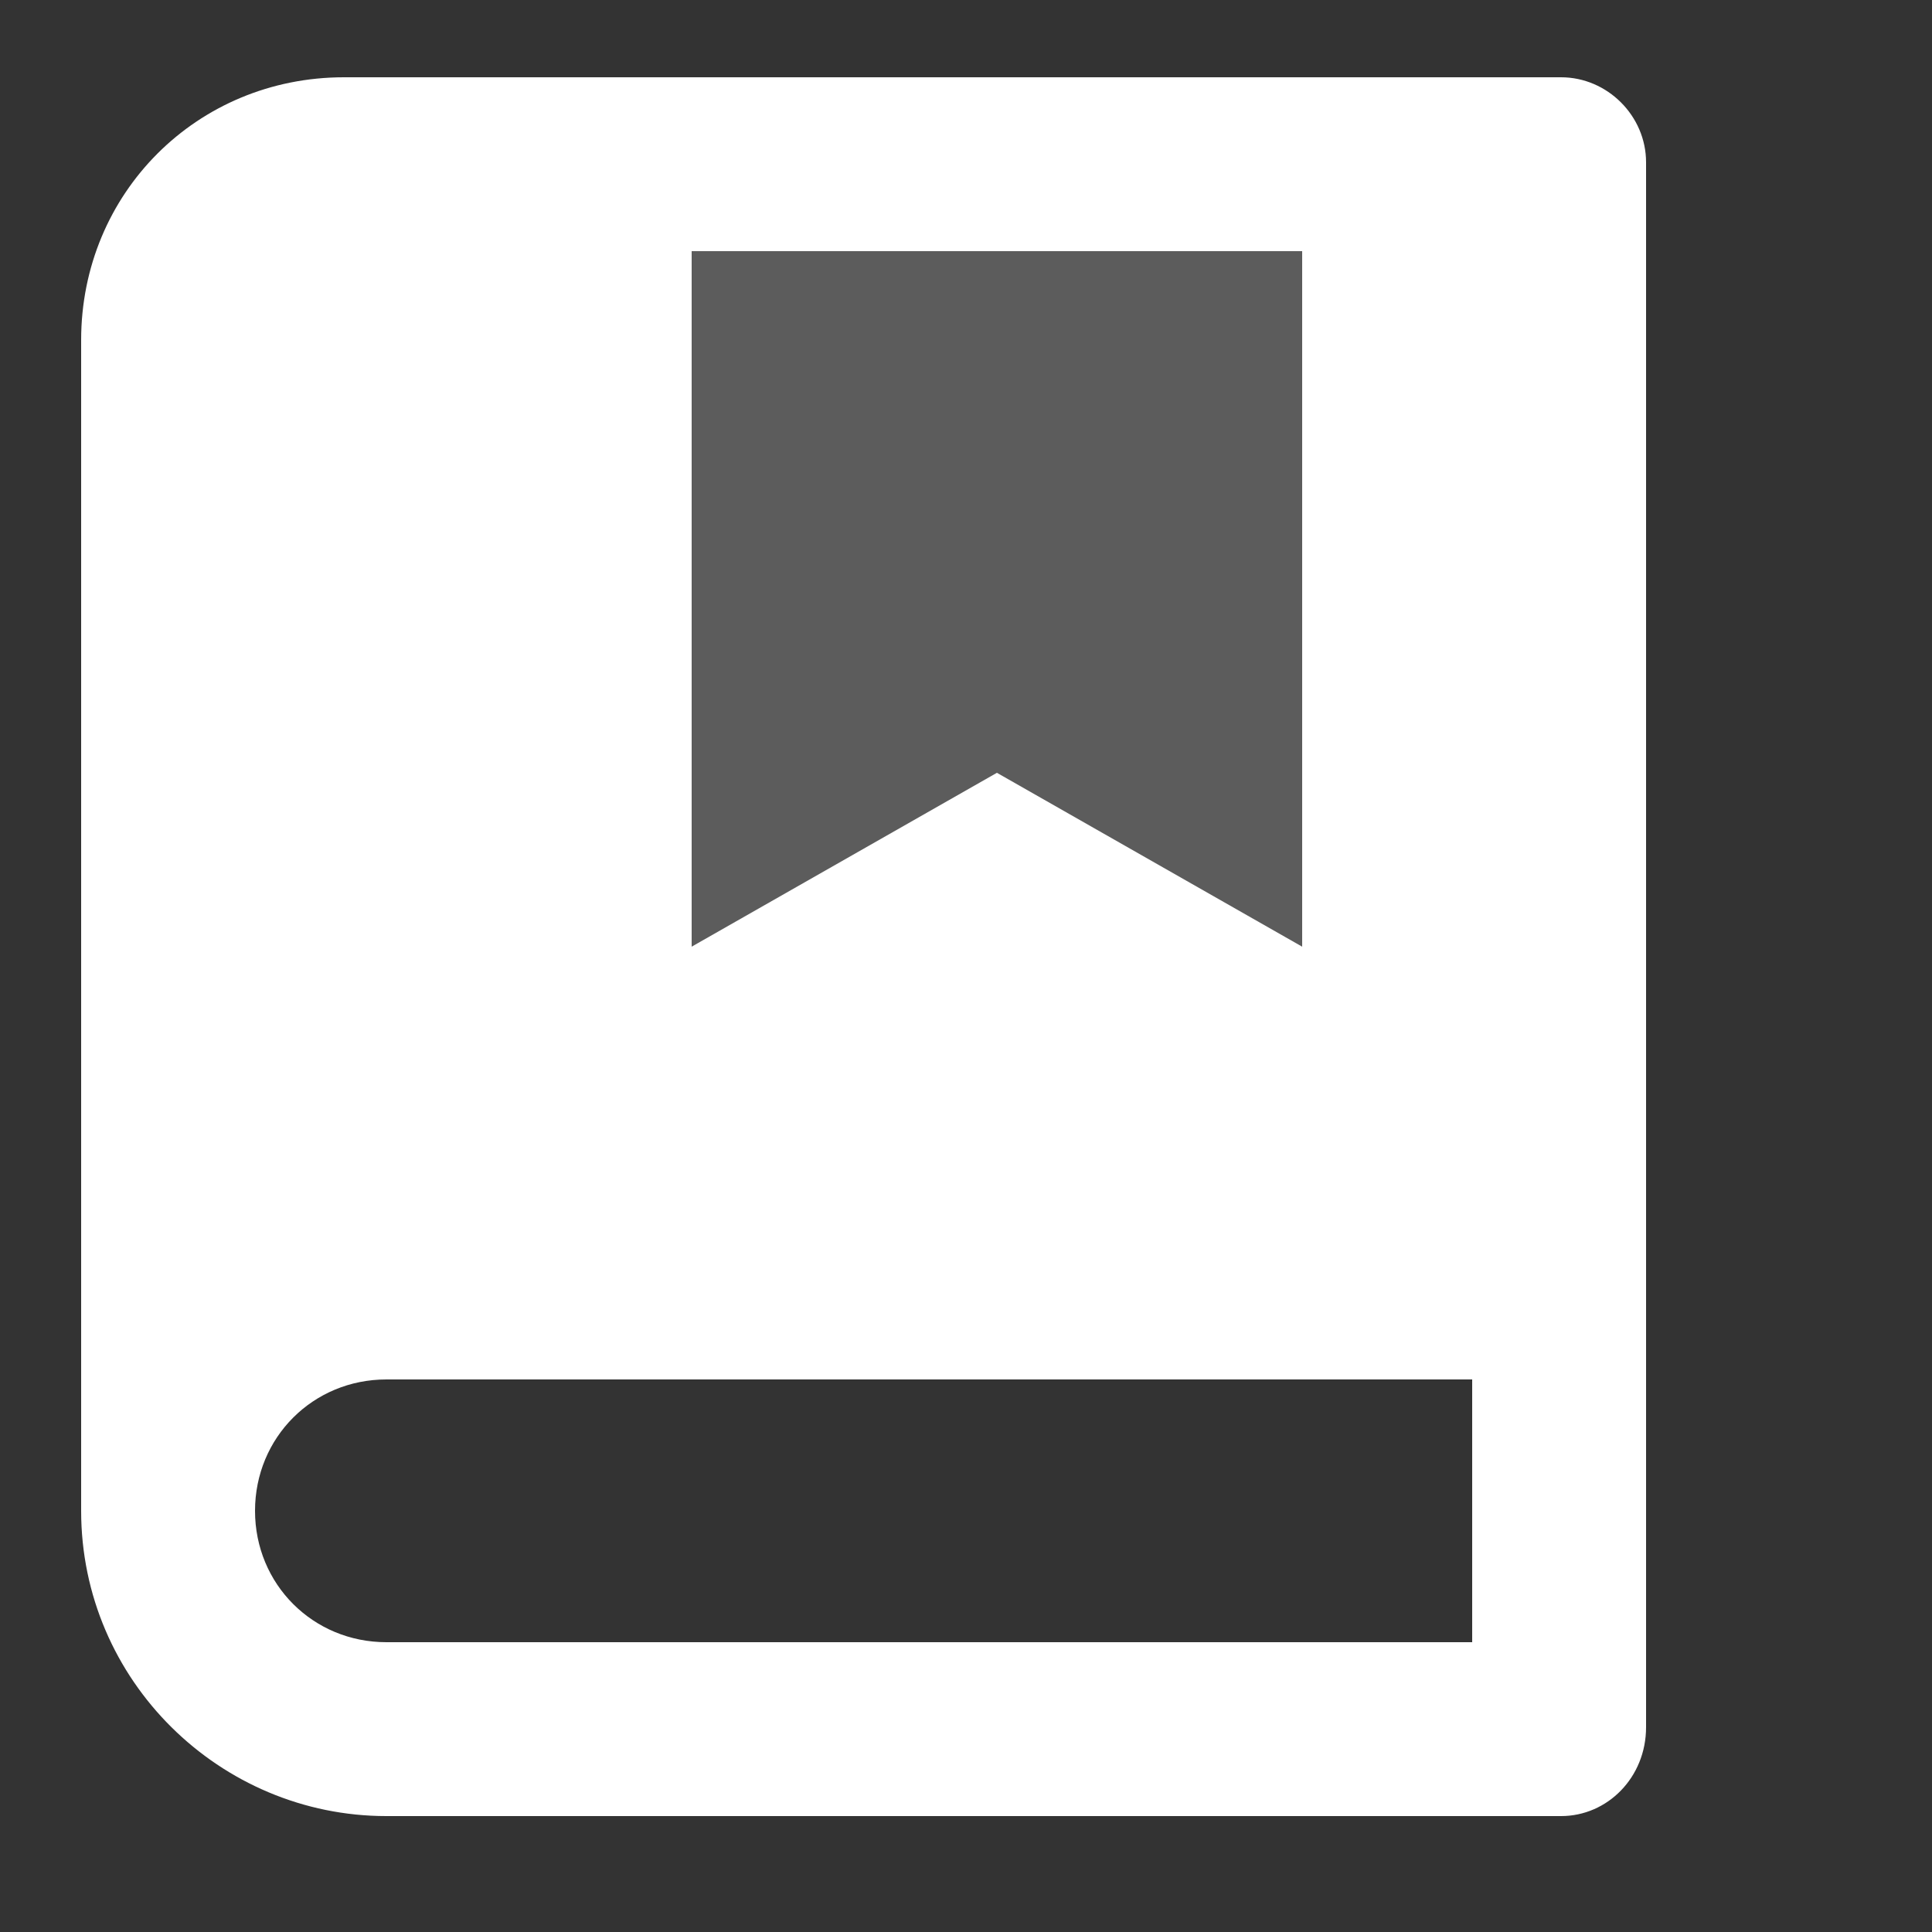
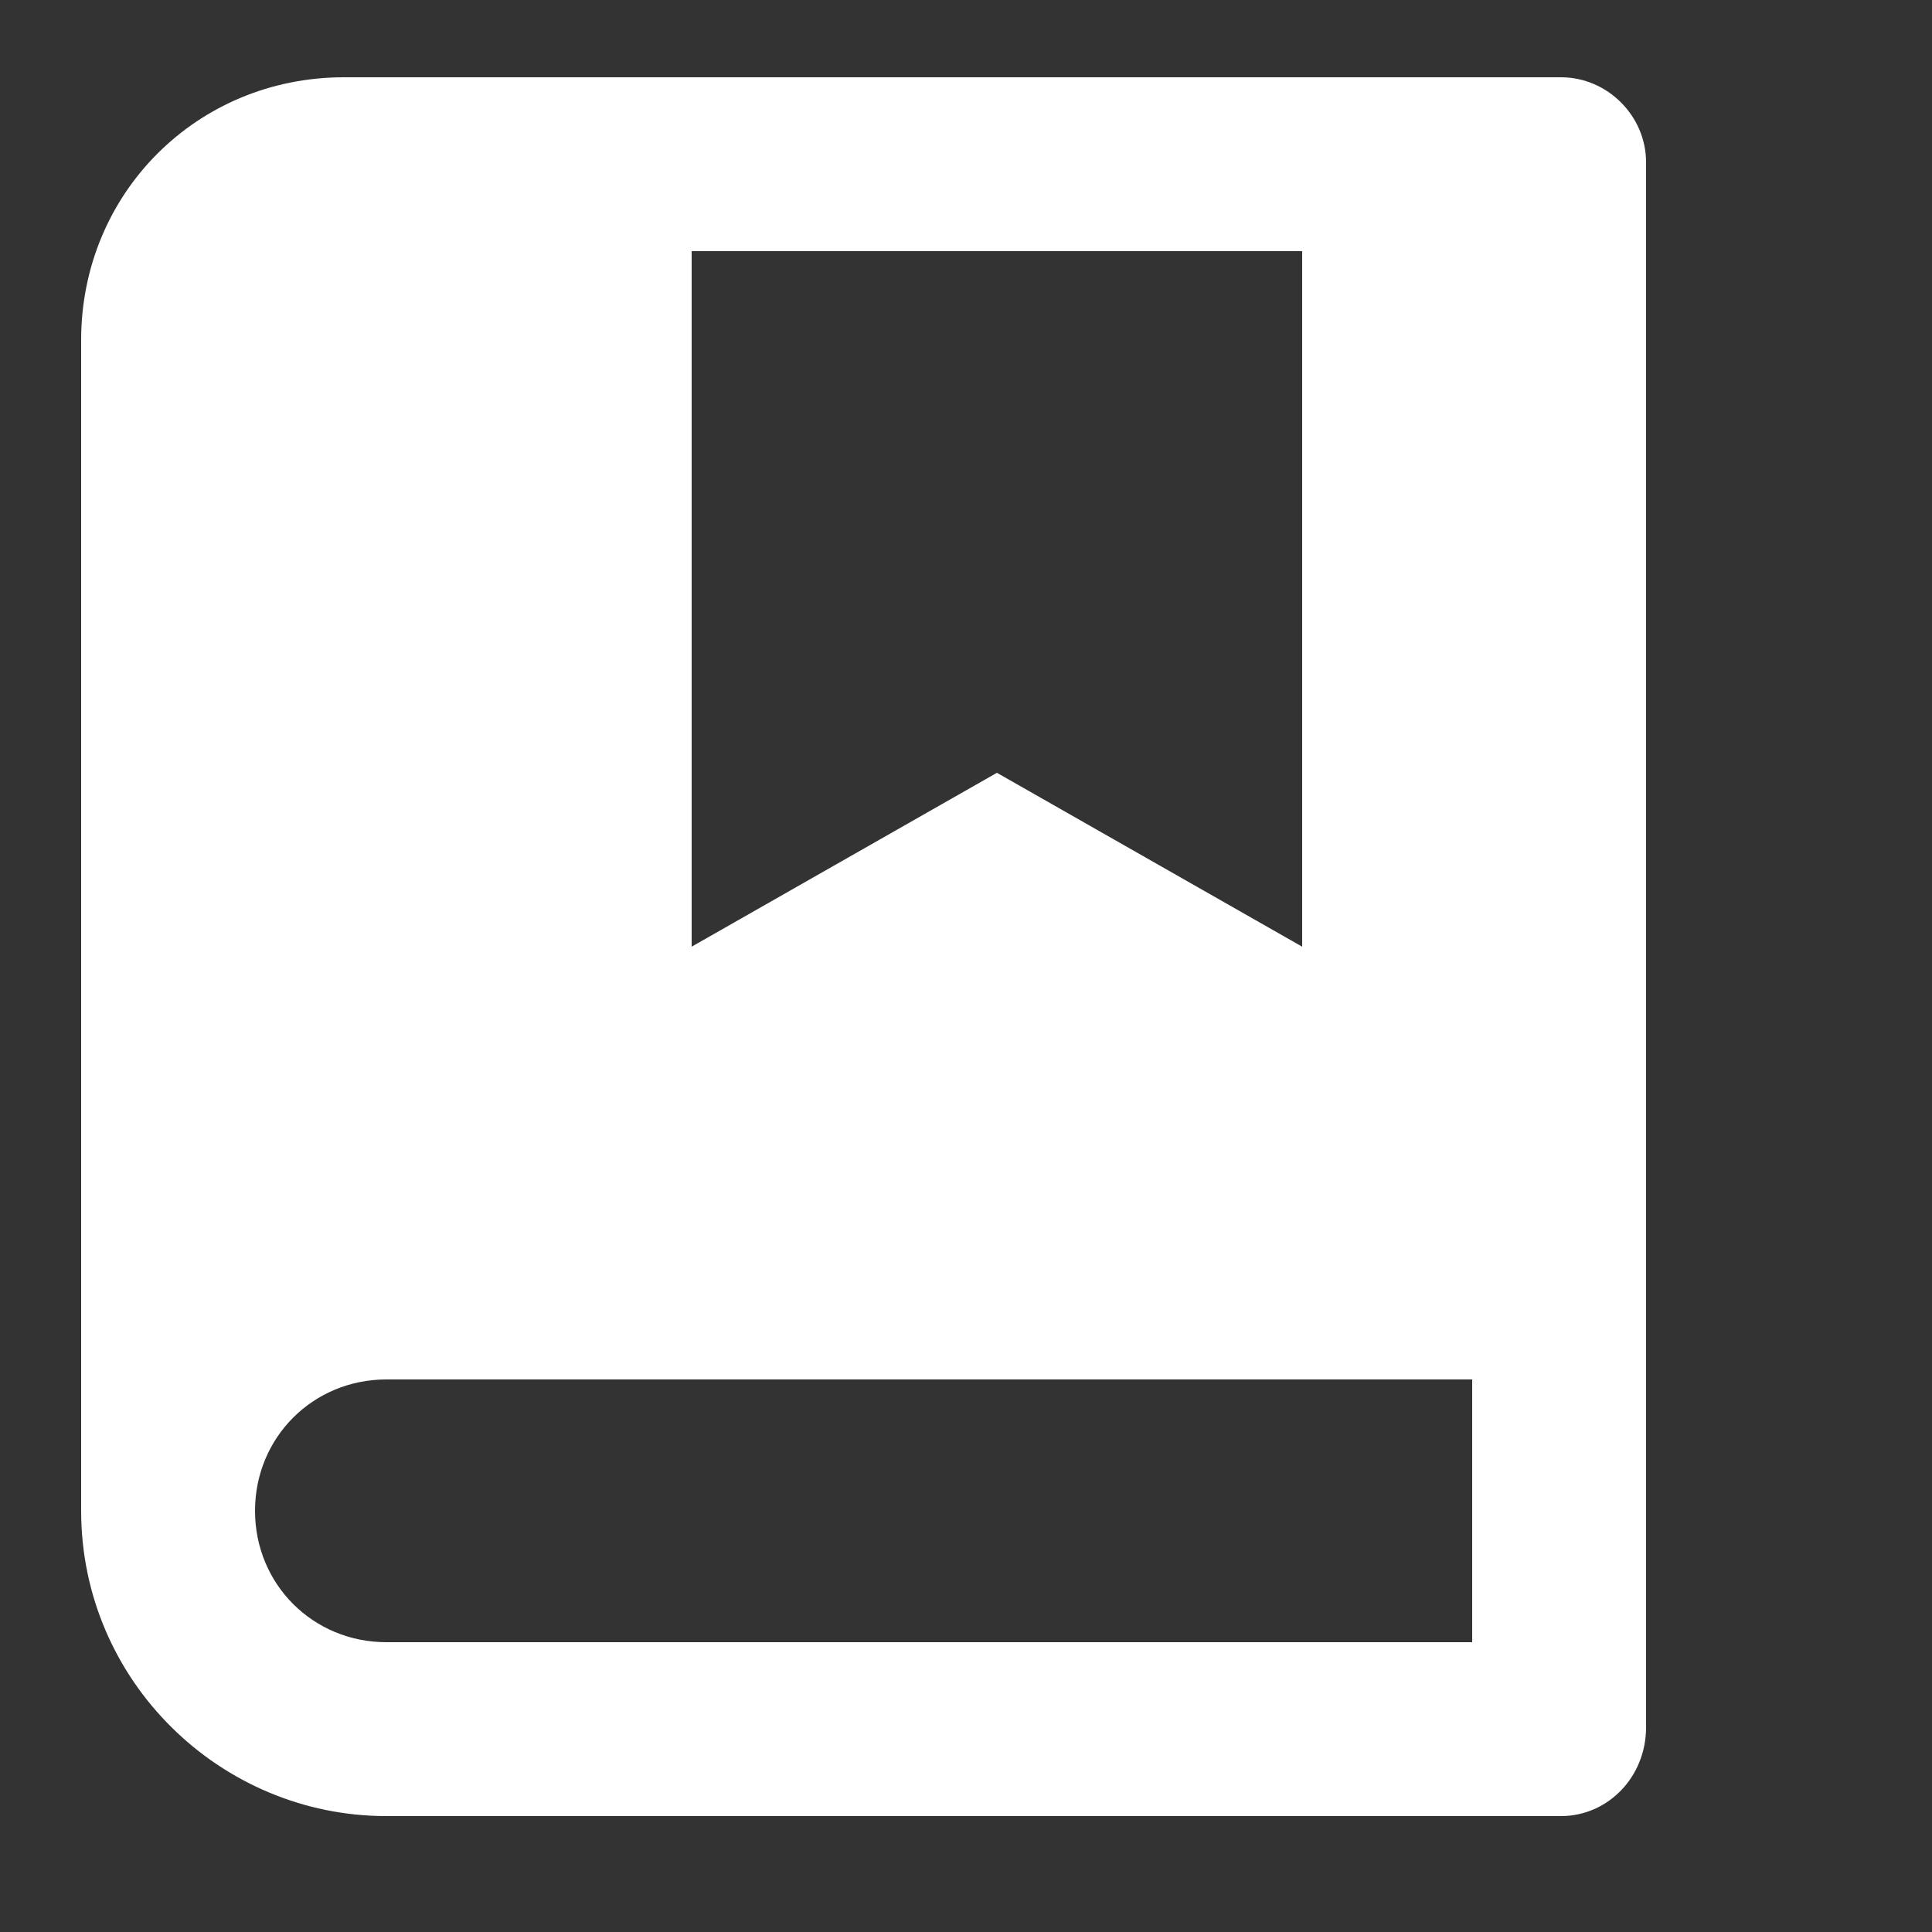
<svg xmlns="http://www.w3.org/2000/svg" version="1.1" id="Ebene_1" x="0px" y="0px" viewBox="0 0 50 50" style="enable-background:new 0 0 50 50;" xml:space="preserve">
  <rect x="0" y="0" width="50" height="50" fill="#333333" stroke="none" />
  <style type="text/css">
	.st0{opacity:0.2;fill:#FFFFFF;}
	.st1{fill:#FFFFFF;}
</style>
-   <rect x="15" y="5" class="st0" width="24" height="21" />
  <path class="st1" d="M40.4,47H10c-4.3,0-7.9-3.5-7.9-7.9V8.8C2.1,5,5.1,2,8.9,2h31.5c1.2,0,2.2,1,2.2,2.2v40.5  C42.6,46,41.6,47,40.4,47z M38.1,42.5v-6.8H10c-1.9,0-3.4,1.5-3.4,3.4s1.5,3.4,3.4,3.4H38.1z M17.9,6.5v18l7.9-4.5l7.9,4.5v-18H17.9  z" />
</svg>